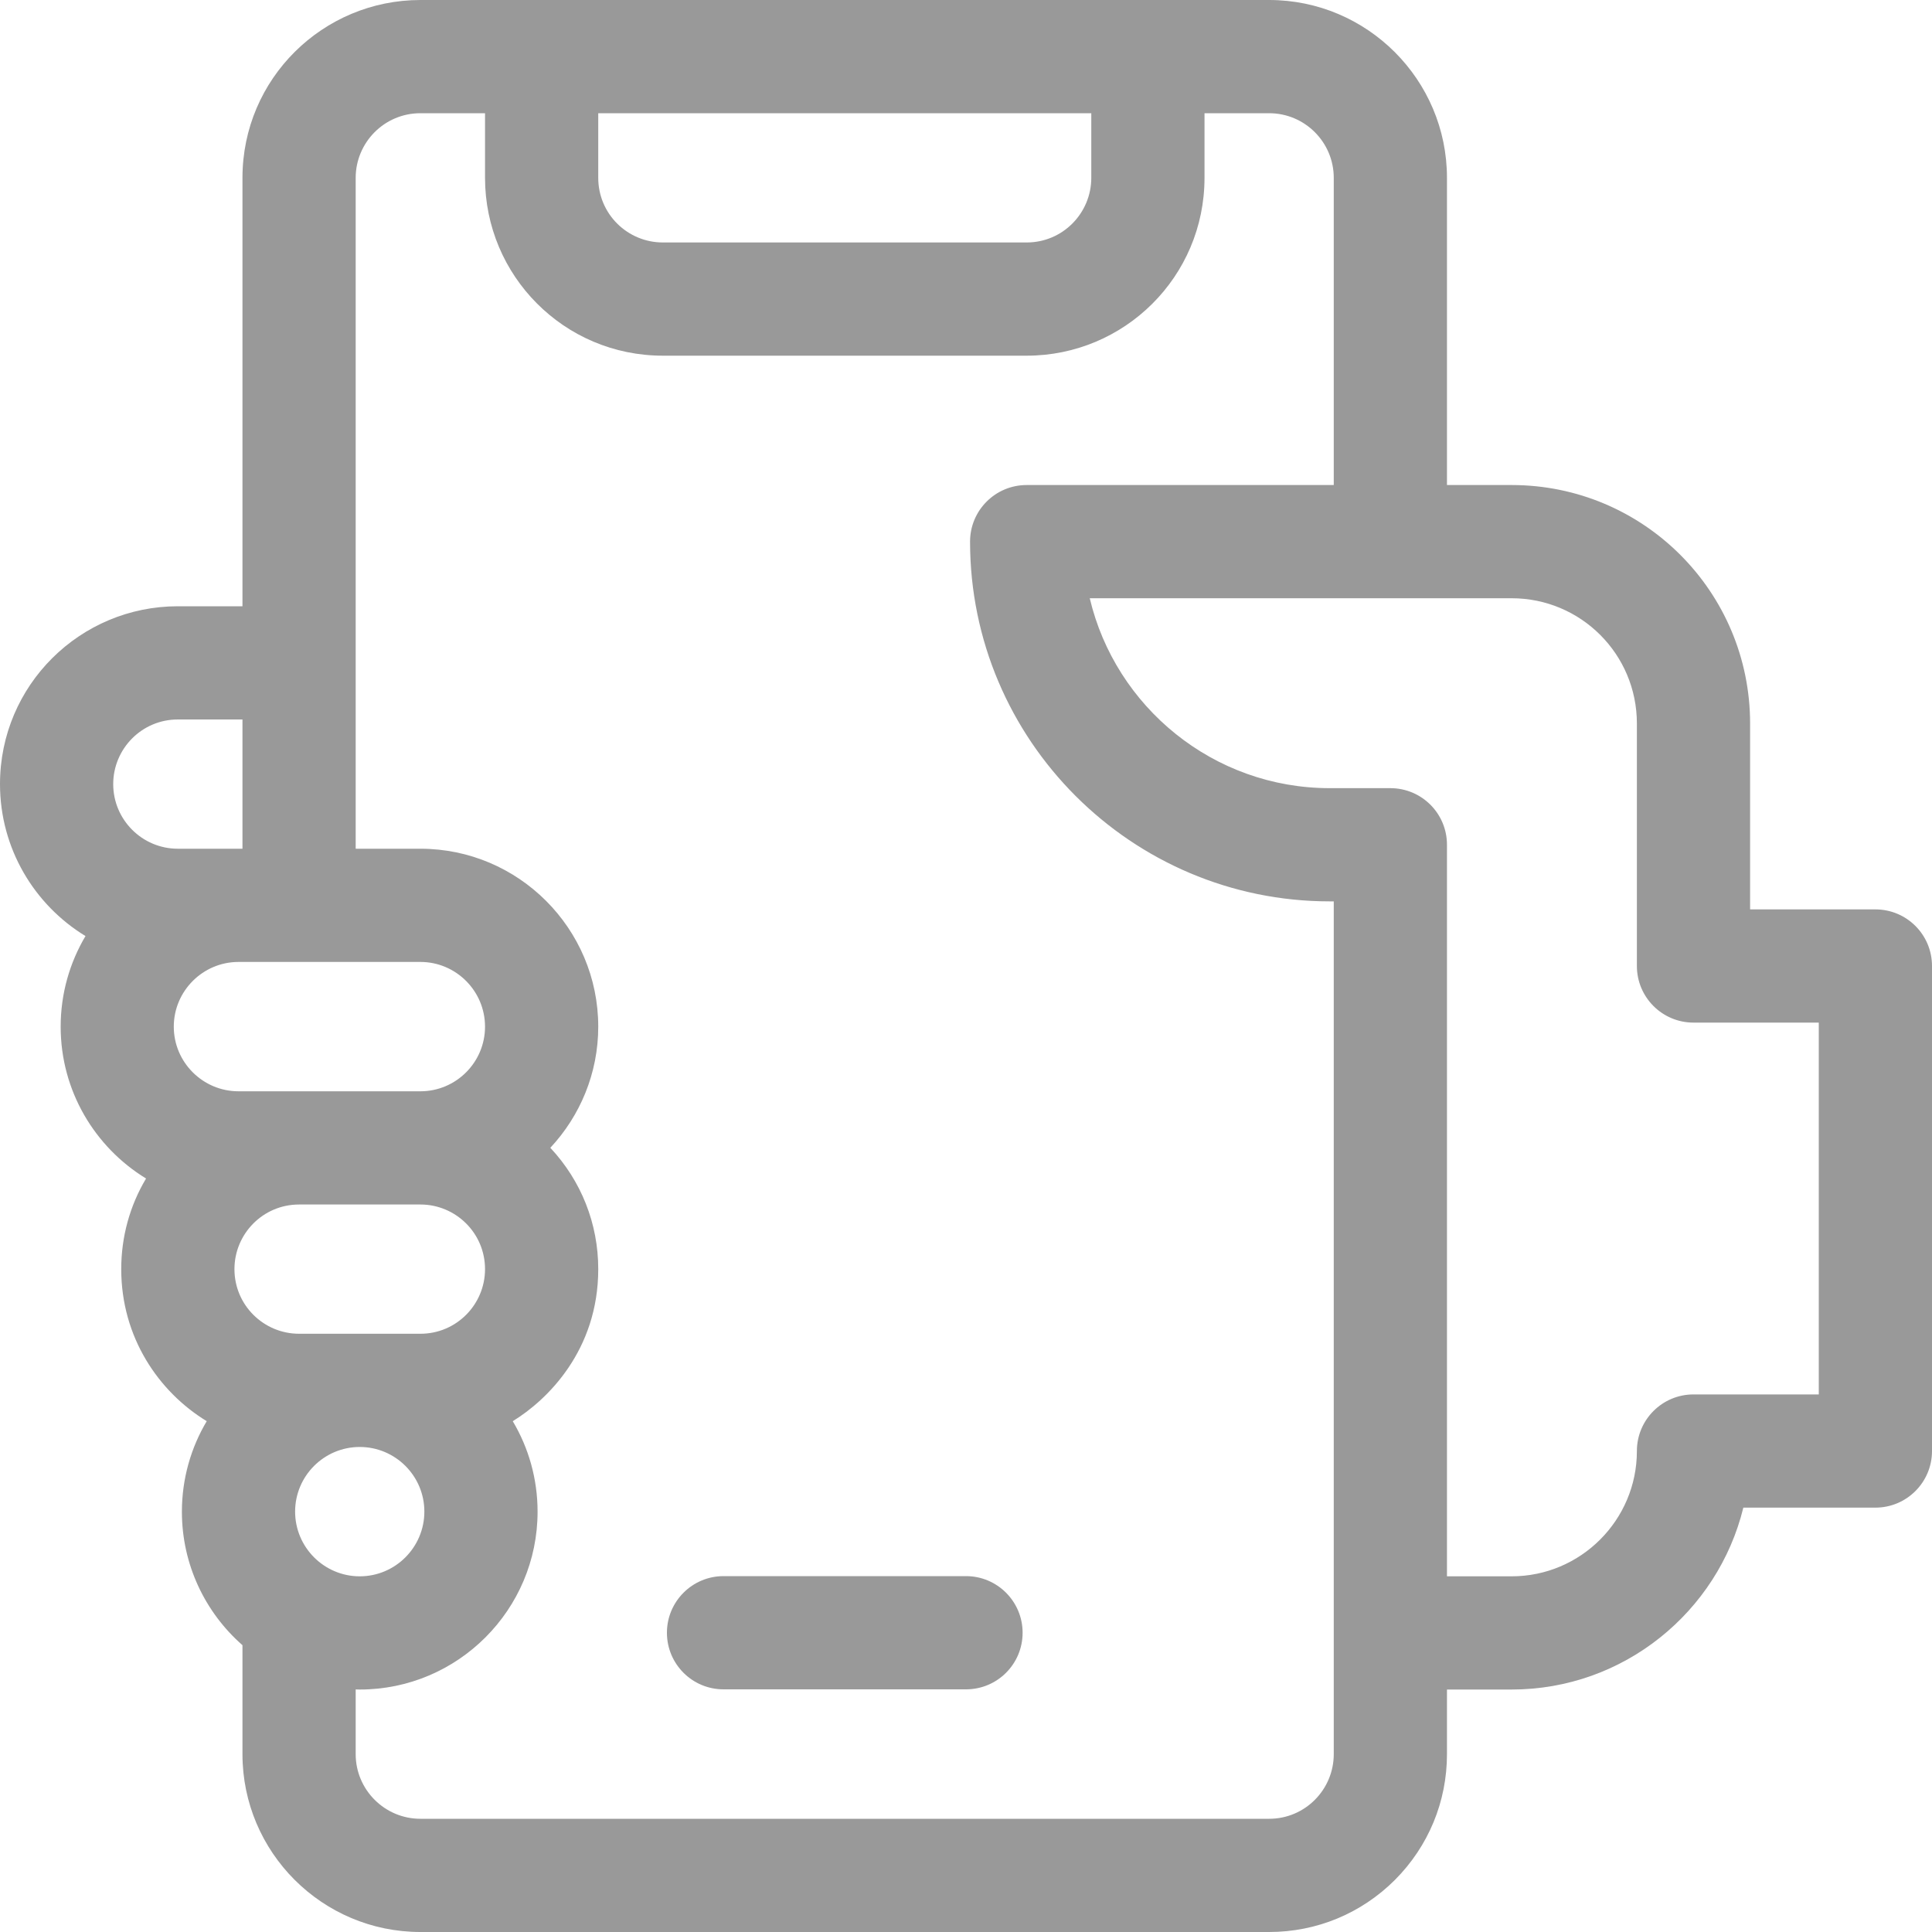
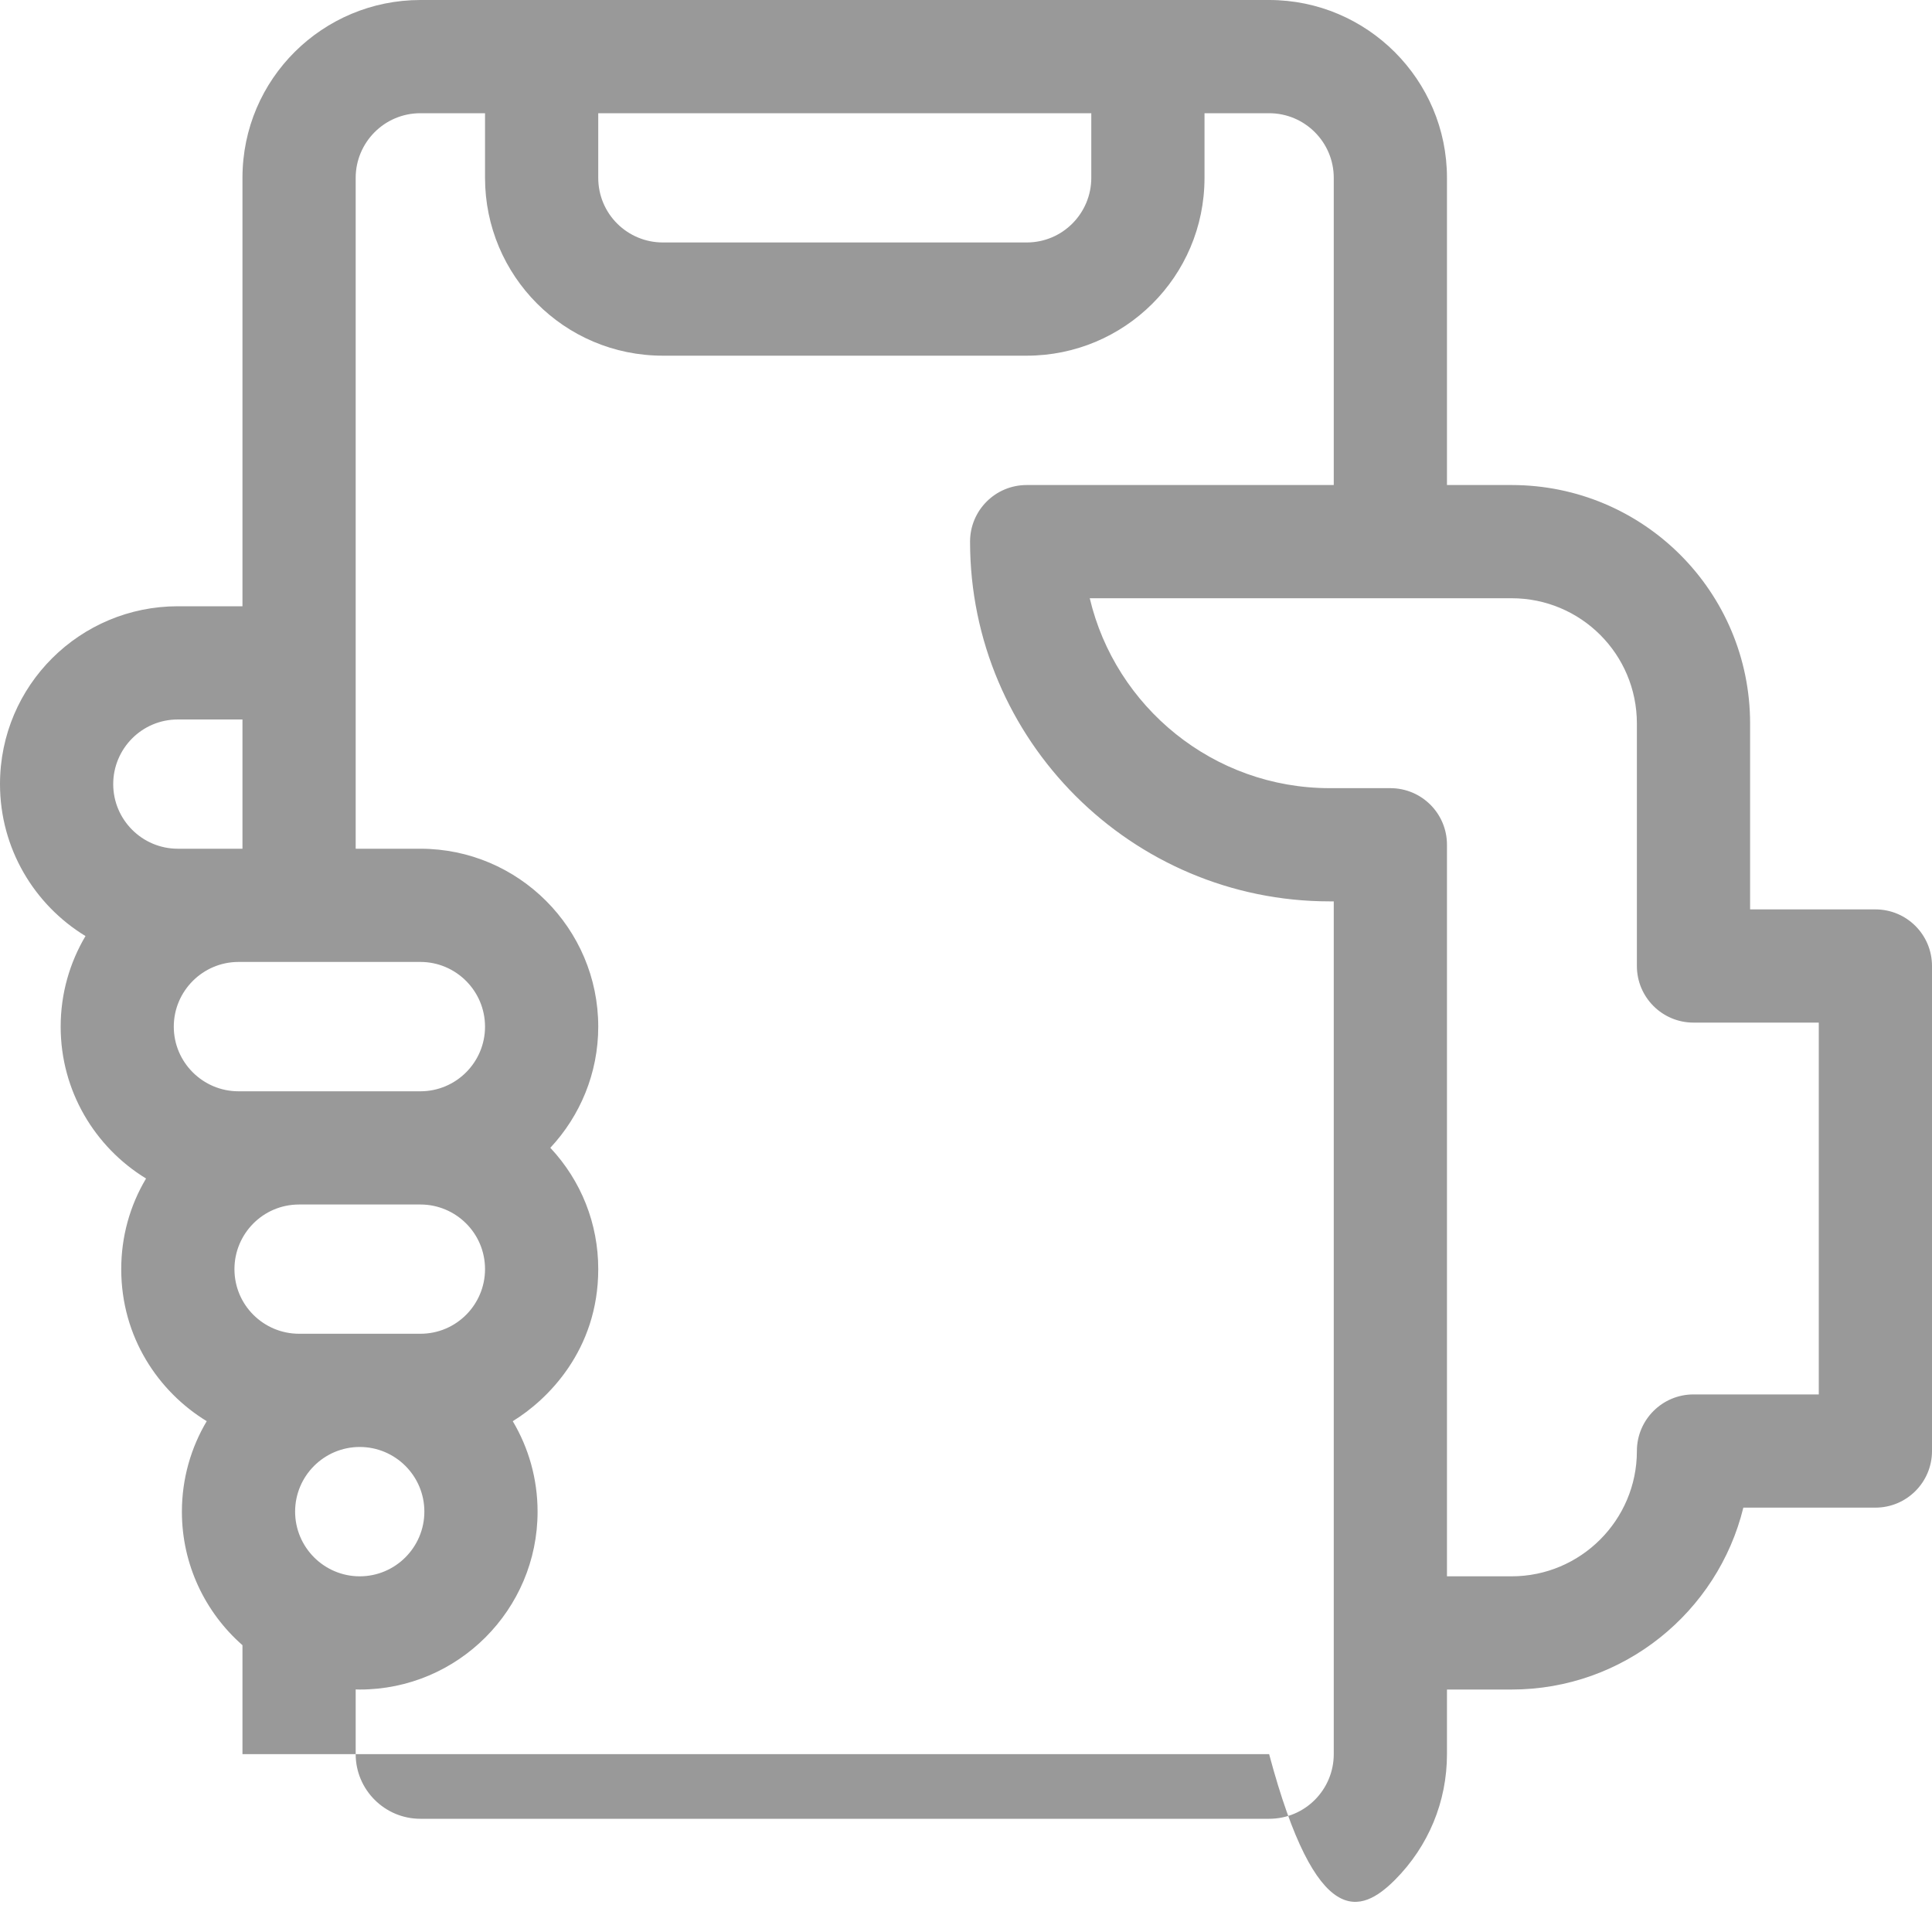
<svg xmlns="http://www.w3.org/2000/svg" width="20" height="20" viewBox="0 0 20 20" fill="none">
-   <path d="M19.414 9.414H18.117V7.49C18.117 6.126 17.014 5.021 15.648 5.021H14.979V1.841C14.979 0.826 14.153 0 13.138 0H11.883H5.607H4.352C3.343 0 2.51 0.815 2.51 1.841V6.276H1.841C0.831 6.276 0 7.092 0 8.117C0 8.783 0.355 9.367 0.885 9.69C0.722 9.965 0.628 10.285 0.628 10.628C0.628 11.293 0.982 11.876 1.512 12.2C1.344 12.481 1.255 12.803 1.255 13.138C1.255 13.844 1.642 14.408 2.14 14.712C1.977 14.986 1.883 15.307 1.883 15.649C1.883 16.199 2.126 16.694 2.51 17.031V18.159C2.51 19.174 3.336 20 4.352 20H13.138C13.63 20 14.092 19.808 14.44 19.461C14.787 19.113 14.979 18.651 14.979 18.159V17.49H15.648C16.808 17.49 17.783 16.686 18.047 15.607H19.414C19.738 15.607 20 15.344 20 15.021V10C20 9.676 19.738 9.414 19.414 9.414ZM6.193 1.172H11.297V1.841C11.297 2.206 11.002 2.51 10.628 2.51H6.862C6.496 2.51 6.193 2.215 6.193 1.841V1.172ZM1.172 8.117C1.172 7.752 1.467 7.448 1.841 7.448H2.51V8.786H1.841C1.472 8.786 1.172 8.486 1.172 8.117ZM1.799 10.628C1.799 10.259 2.1 9.958 2.469 9.958H4.352C4.721 9.958 5.021 10.259 5.021 10.628C5.021 10.997 4.721 11.297 4.352 11.297H2.469C2.1 11.297 1.799 10.997 1.799 10.628ZM2.427 13.138C2.427 12.773 2.722 12.469 3.096 12.469H4.352C4.717 12.469 5.021 12.764 5.021 13.138C5.021 13.504 4.725 13.807 4.352 13.807H3.096C2.731 13.807 2.427 13.512 2.427 13.138ZM3.055 15.648C3.055 15.279 3.355 14.979 3.724 14.979C4.093 14.979 4.393 15.279 4.393 15.648C4.393 16.017 4.093 16.318 3.724 16.318C3.355 16.318 3.055 16.017 3.055 15.648ZM13.807 18.159C13.807 18.524 13.512 18.828 13.138 18.828H4.352C3.983 18.828 3.682 18.528 3.682 18.159V17.489C3.696 17.489 3.71 17.49 3.724 17.49C4.739 17.49 5.565 16.664 5.565 15.649C5.565 15.307 5.471 14.986 5.308 14.712C5.666 14.493 6.193 13.978 6.193 13.138C6.193 12.667 6.017 12.224 5.697 11.882C6.004 11.553 6.193 11.112 6.193 10.628C6.193 9.612 5.367 8.786 4.352 8.786H3.682V6.862V1.841C3.682 1.477 3.977 1.172 4.352 1.172H5.021V1.841C5.021 2.853 5.839 3.682 6.862 3.682H10.628C11.64 3.682 12.469 2.864 12.469 1.841V1.172H13.138C13.507 1.172 13.807 1.472 13.807 1.841V5.021H10.628C10.304 5.021 10.042 5.283 10.042 5.607C10.042 7.66 11.712 9.331 13.766 9.331H13.807V18.159ZM18.828 14.435H17.531C17.208 14.435 16.945 14.697 16.945 15.021C16.945 15.736 16.363 16.318 15.648 16.318H14.979V8.745C14.979 8.421 14.717 8.159 14.393 8.159H13.766C12.56 8.159 11.547 7.318 11.281 6.193H15.648C16.365 6.193 16.945 6.772 16.945 7.49V10C16.945 10.324 17.208 10.586 17.531 10.586H18.828V14.435Z" fill="#999999" />
-   <path d="M10 16.316H7.49C7.166 16.316 6.904 16.579 6.904 16.902C6.904 17.226 7.166 17.488 7.49 17.488H10C10.324 17.488 10.586 17.226 10.586 16.902C10.586 16.579 10.324 16.316 10 16.316Z" fill="#999999" />
+   <path d="M19.414 9.414H18.117V7.49C18.117 6.126 17.014 5.021 15.648 5.021H14.979V1.841C14.979 0.826 14.153 0 13.138 0H11.883H5.607H4.352C3.343 0 2.51 0.815 2.51 1.841V6.276H1.841C0.831 6.276 0 7.092 0 8.117C0 8.783 0.355 9.367 0.885 9.69C0.722 9.965 0.628 10.285 0.628 10.628C0.628 11.293 0.982 11.876 1.512 12.2C1.344 12.481 1.255 12.803 1.255 13.138C1.255 13.844 1.642 14.408 2.14 14.712C1.977 14.986 1.883 15.307 1.883 15.649C1.883 16.199 2.126 16.694 2.51 17.031V18.159H13.138C13.63 20 14.092 19.808 14.44 19.461C14.787 19.113 14.979 18.651 14.979 18.159V17.49H15.648C16.808 17.49 17.783 16.686 18.047 15.607H19.414C19.738 15.607 20 15.344 20 15.021V10C20 9.676 19.738 9.414 19.414 9.414ZM6.193 1.172H11.297V1.841C11.297 2.206 11.002 2.51 10.628 2.51H6.862C6.496 2.51 6.193 2.215 6.193 1.841V1.172ZM1.172 8.117C1.172 7.752 1.467 7.448 1.841 7.448H2.51V8.786H1.841C1.472 8.786 1.172 8.486 1.172 8.117ZM1.799 10.628C1.799 10.259 2.1 9.958 2.469 9.958H4.352C4.721 9.958 5.021 10.259 5.021 10.628C5.021 10.997 4.721 11.297 4.352 11.297H2.469C2.1 11.297 1.799 10.997 1.799 10.628ZM2.427 13.138C2.427 12.773 2.722 12.469 3.096 12.469H4.352C4.717 12.469 5.021 12.764 5.021 13.138C5.021 13.504 4.725 13.807 4.352 13.807H3.096C2.731 13.807 2.427 13.512 2.427 13.138ZM3.055 15.648C3.055 15.279 3.355 14.979 3.724 14.979C4.093 14.979 4.393 15.279 4.393 15.648C4.393 16.017 4.093 16.318 3.724 16.318C3.355 16.318 3.055 16.017 3.055 15.648ZM13.807 18.159C13.807 18.524 13.512 18.828 13.138 18.828H4.352C3.983 18.828 3.682 18.528 3.682 18.159V17.489C3.696 17.489 3.71 17.49 3.724 17.49C4.739 17.49 5.565 16.664 5.565 15.649C5.565 15.307 5.471 14.986 5.308 14.712C5.666 14.493 6.193 13.978 6.193 13.138C6.193 12.667 6.017 12.224 5.697 11.882C6.004 11.553 6.193 11.112 6.193 10.628C6.193 9.612 5.367 8.786 4.352 8.786H3.682V6.862V1.841C3.682 1.477 3.977 1.172 4.352 1.172H5.021V1.841C5.021 2.853 5.839 3.682 6.862 3.682H10.628C11.64 3.682 12.469 2.864 12.469 1.841V1.172H13.138C13.507 1.172 13.807 1.472 13.807 1.841V5.021H10.628C10.304 5.021 10.042 5.283 10.042 5.607C10.042 7.66 11.712 9.331 13.766 9.331H13.807V18.159ZM18.828 14.435H17.531C17.208 14.435 16.945 14.697 16.945 15.021C16.945 15.736 16.363 16.318 15.648 16.318H14.979V8.745C14.979 8.421 14.717 8.159 14.393 8.159H13.766C12.56 8.159 11.547 7.318 11.281 6.193H15.648C16.365 6.193 16.945 6.772 16.945 7.49V10C16.945 10.324 17.208 10.586 17.531 10.586H18.828V14.435Z" fill="#999999" />
</svg>